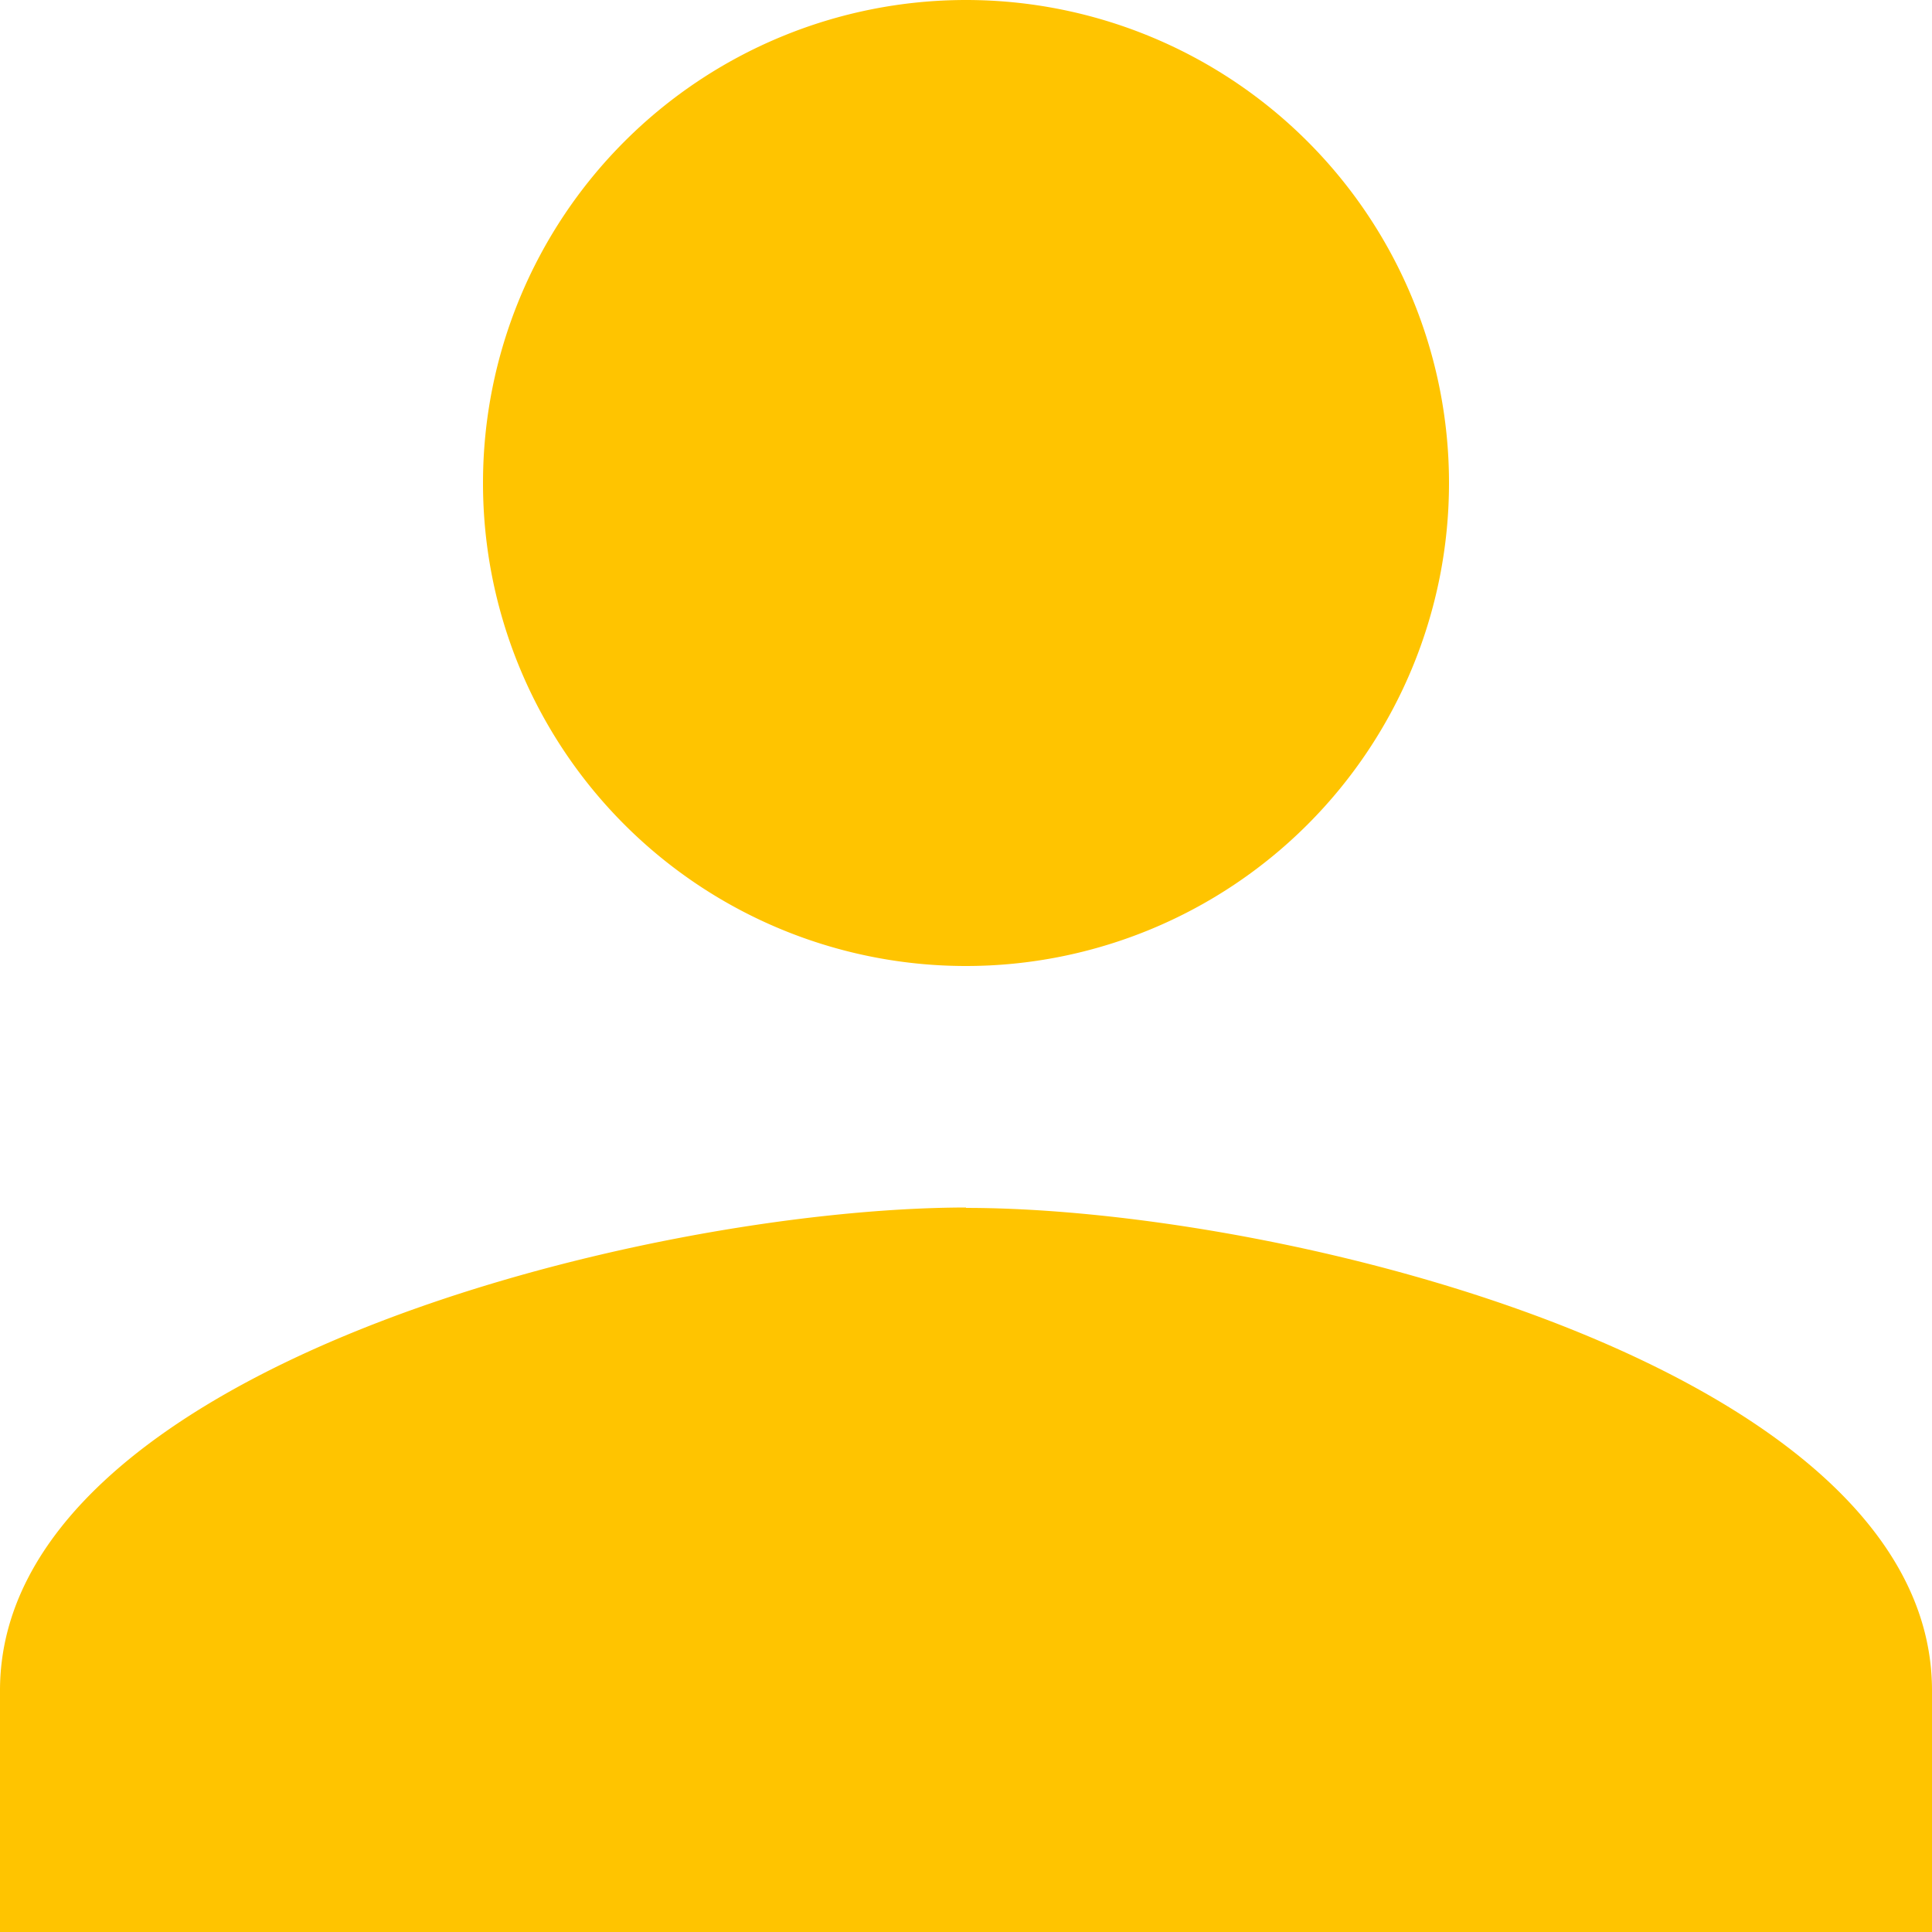
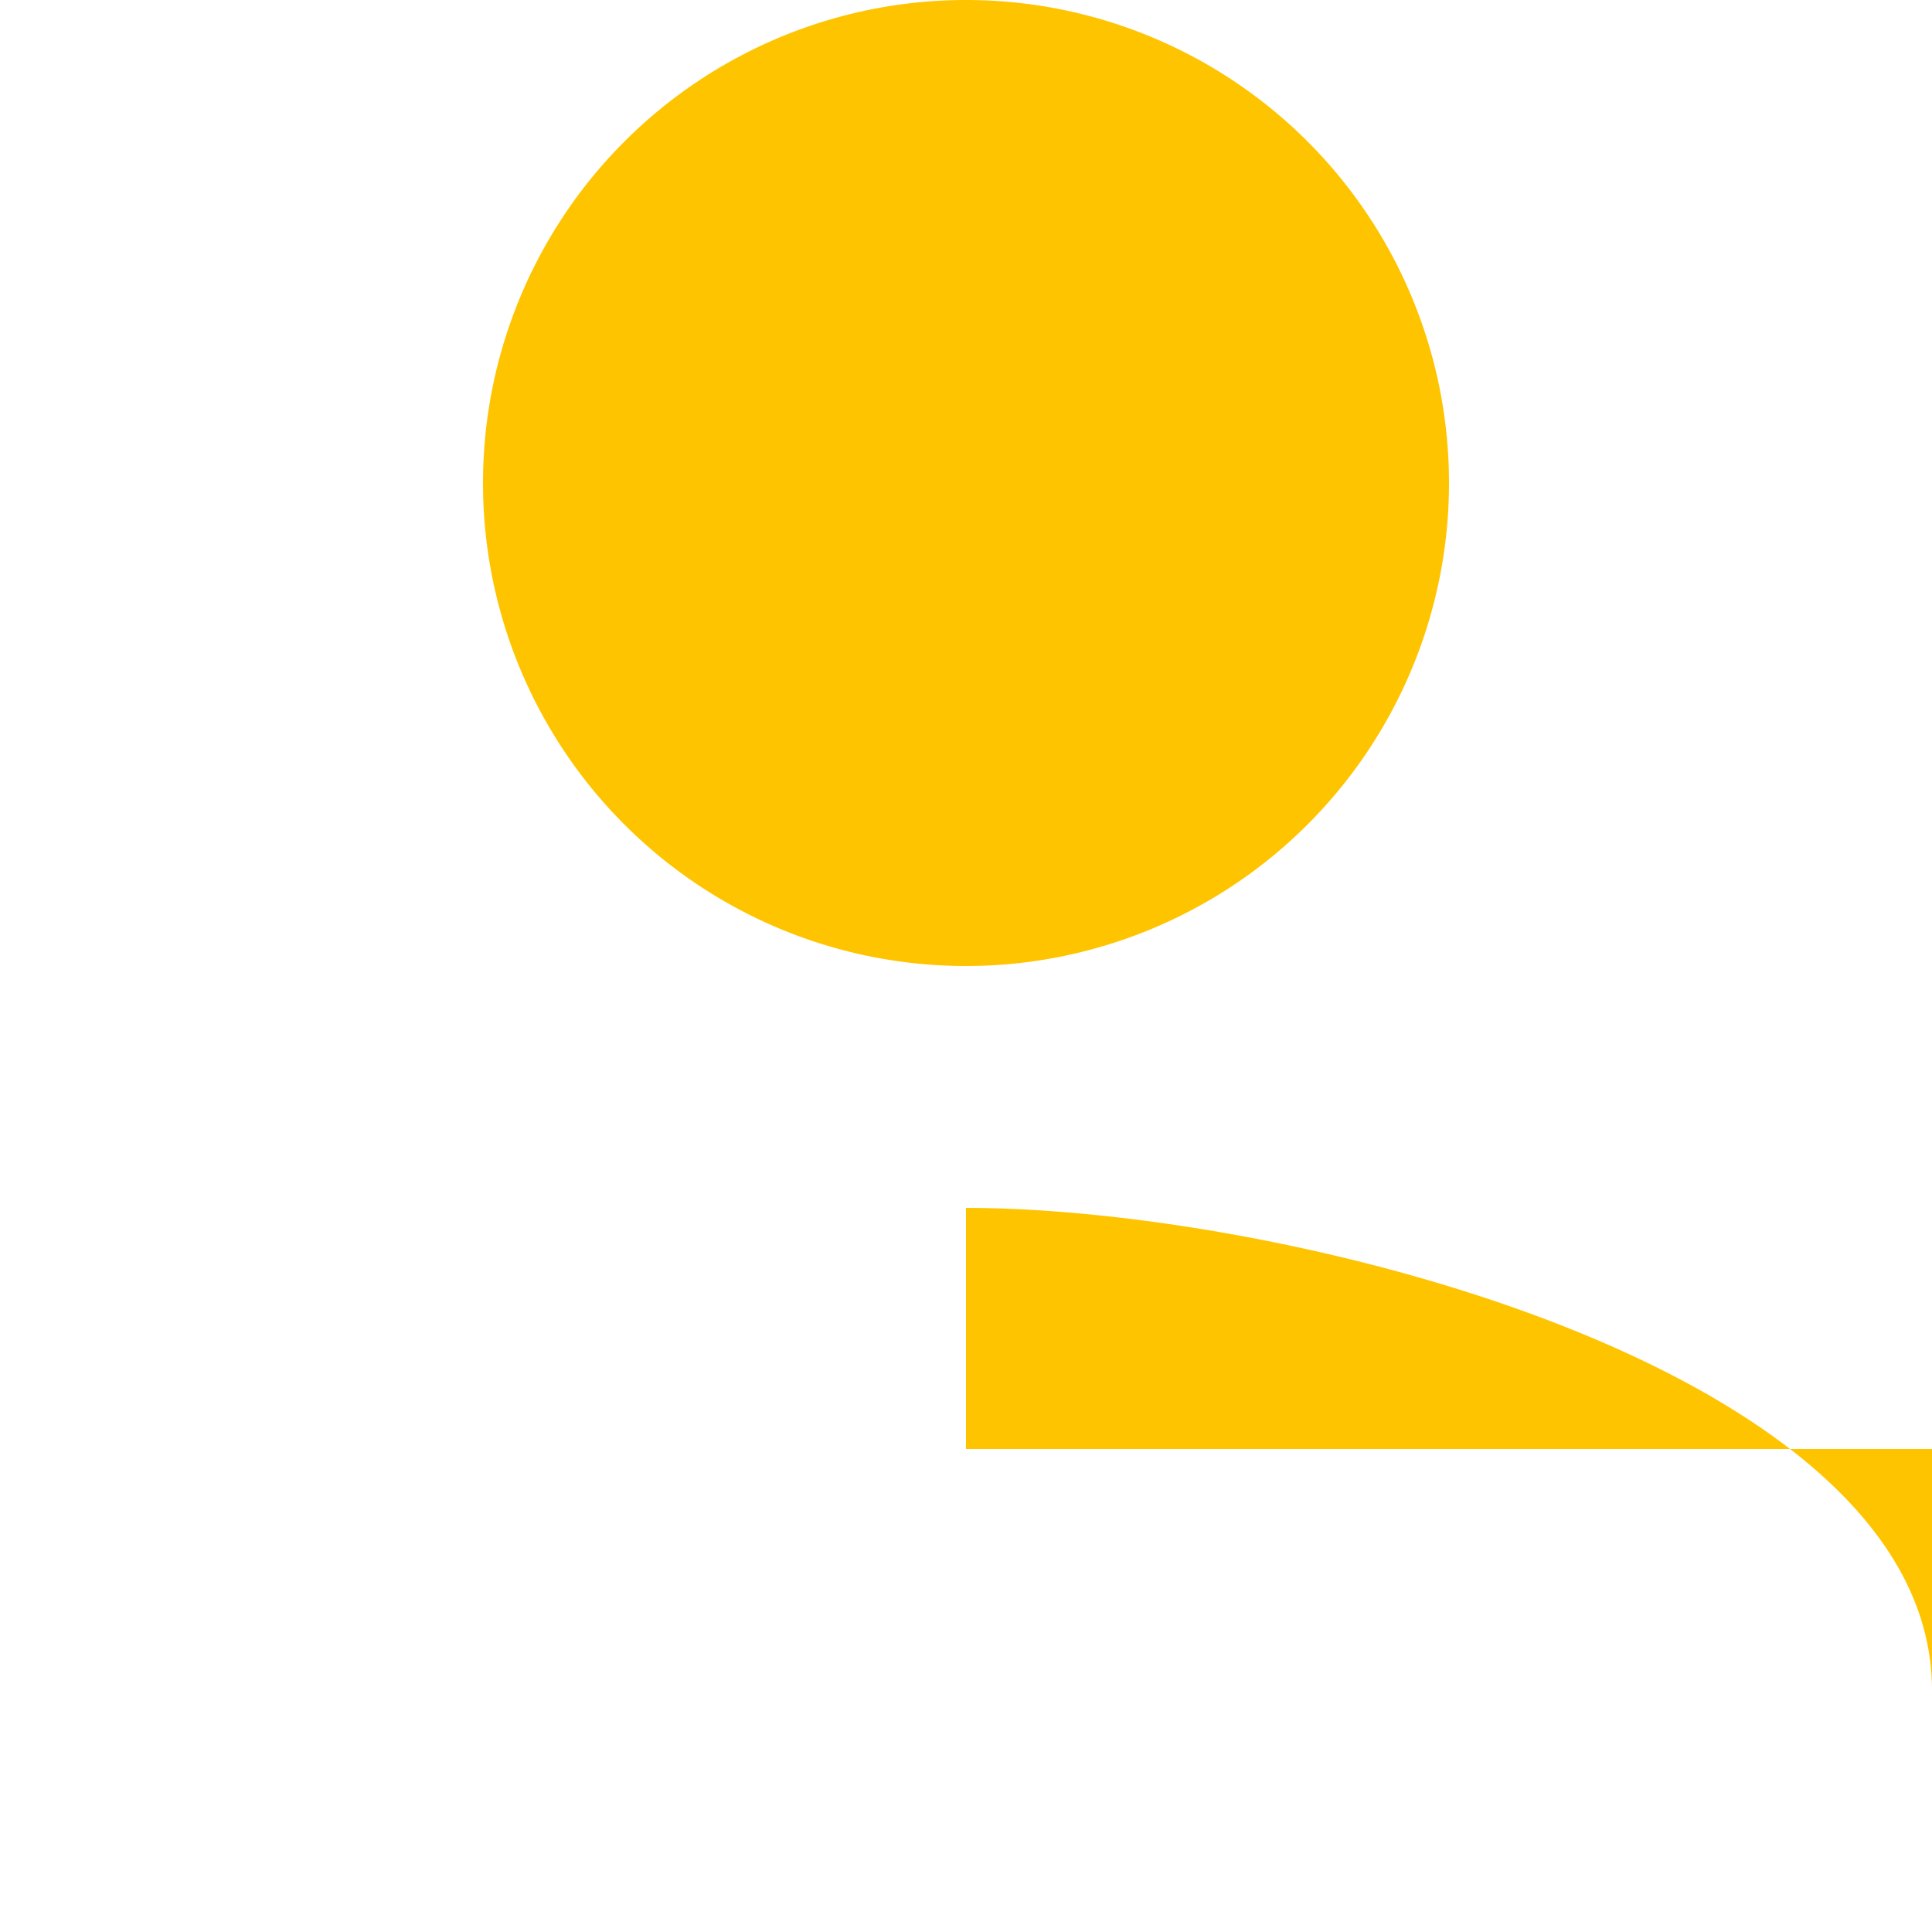
<svg xmlns="http://www.w3.org/2000/svg" width="24.312" height="24.312" viewBox="0 0 24.312 24.312">
-   <path d="M18.156,18.156a6.078,6.078,0,1,0-6.078-6.078A6.076,6.076,0,0,0,18.156,18.156Zm0,3.039C14.1,21.2,6,23.231,6,27.273v3.039H30.312V27.273C30.312,23.231,22.213,21.2,18.156,21.2Z" transform="translate(-6 -6)" fill="#ffc400" />
+   <path d="M18.156,18.156a6.078,6.078,0,1,0-6.078-6.078A6.076,6.076,0,0,0,18.156,18.156Zm0,3.039v3.039H30.312V27.273C30.312,23.231,22.213,21.2,18.156,21.2Z" transform="translate(-6 -6)" fill="#ffc400" />
</svg>